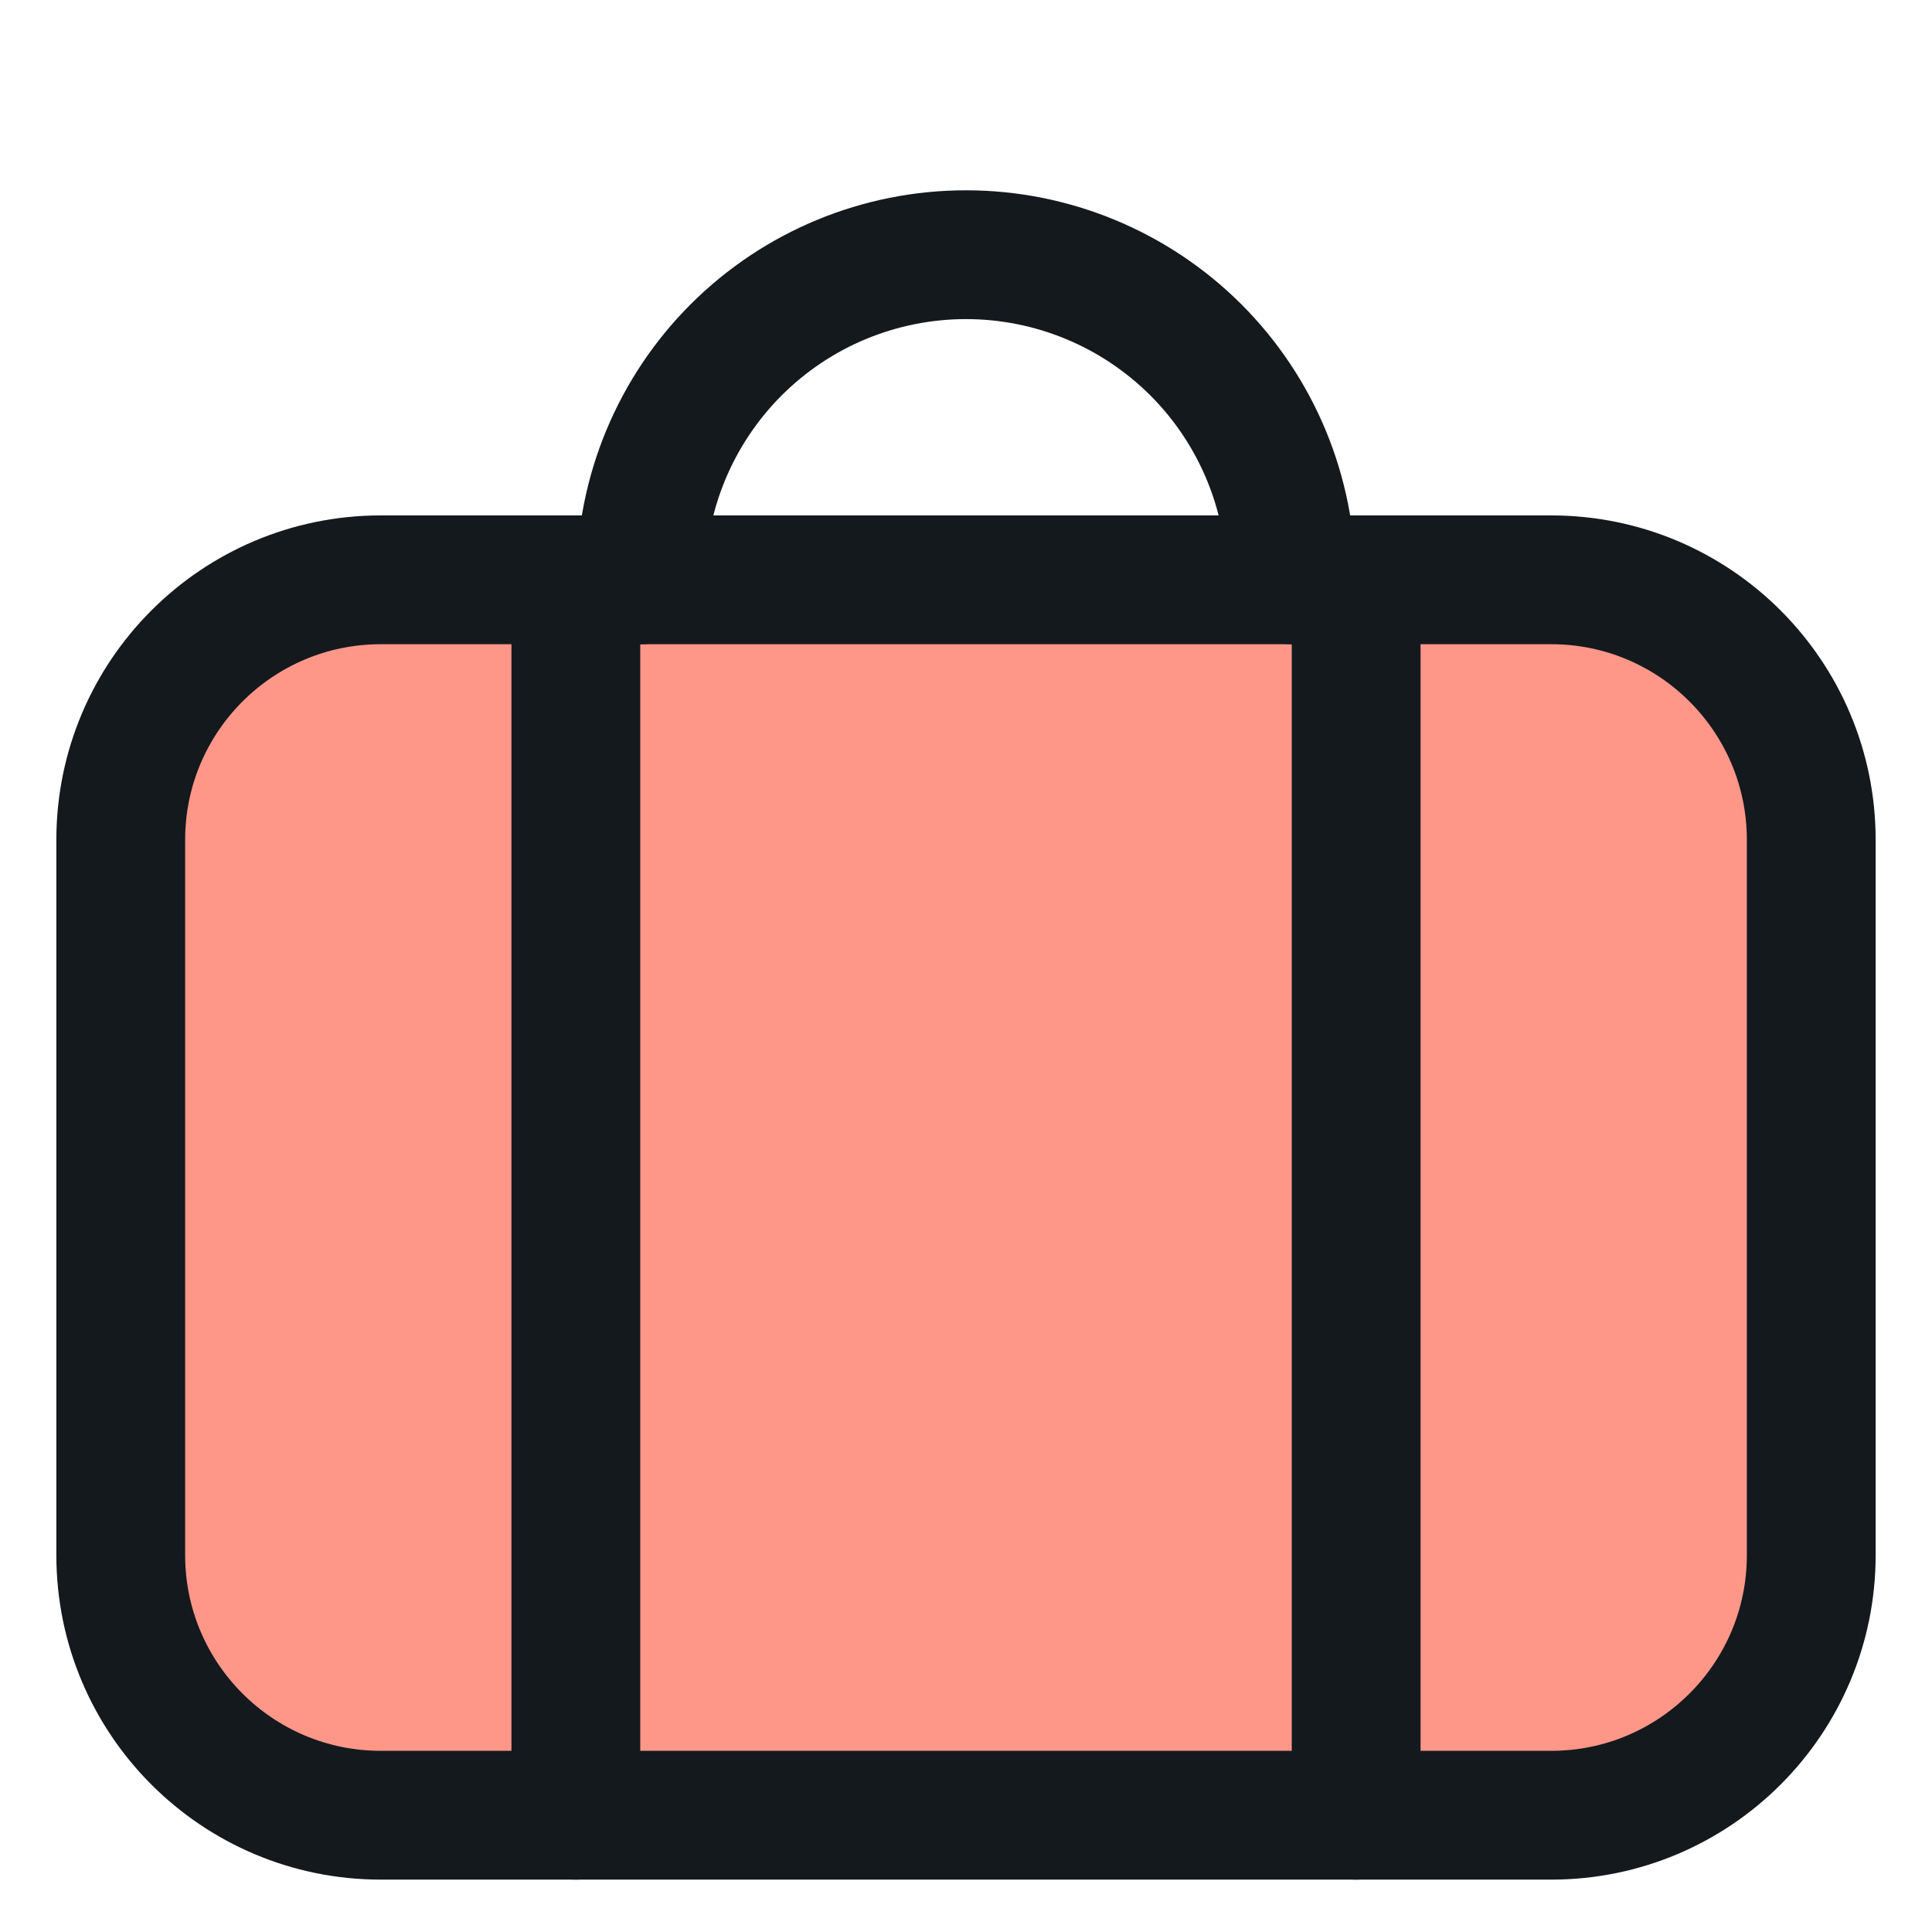
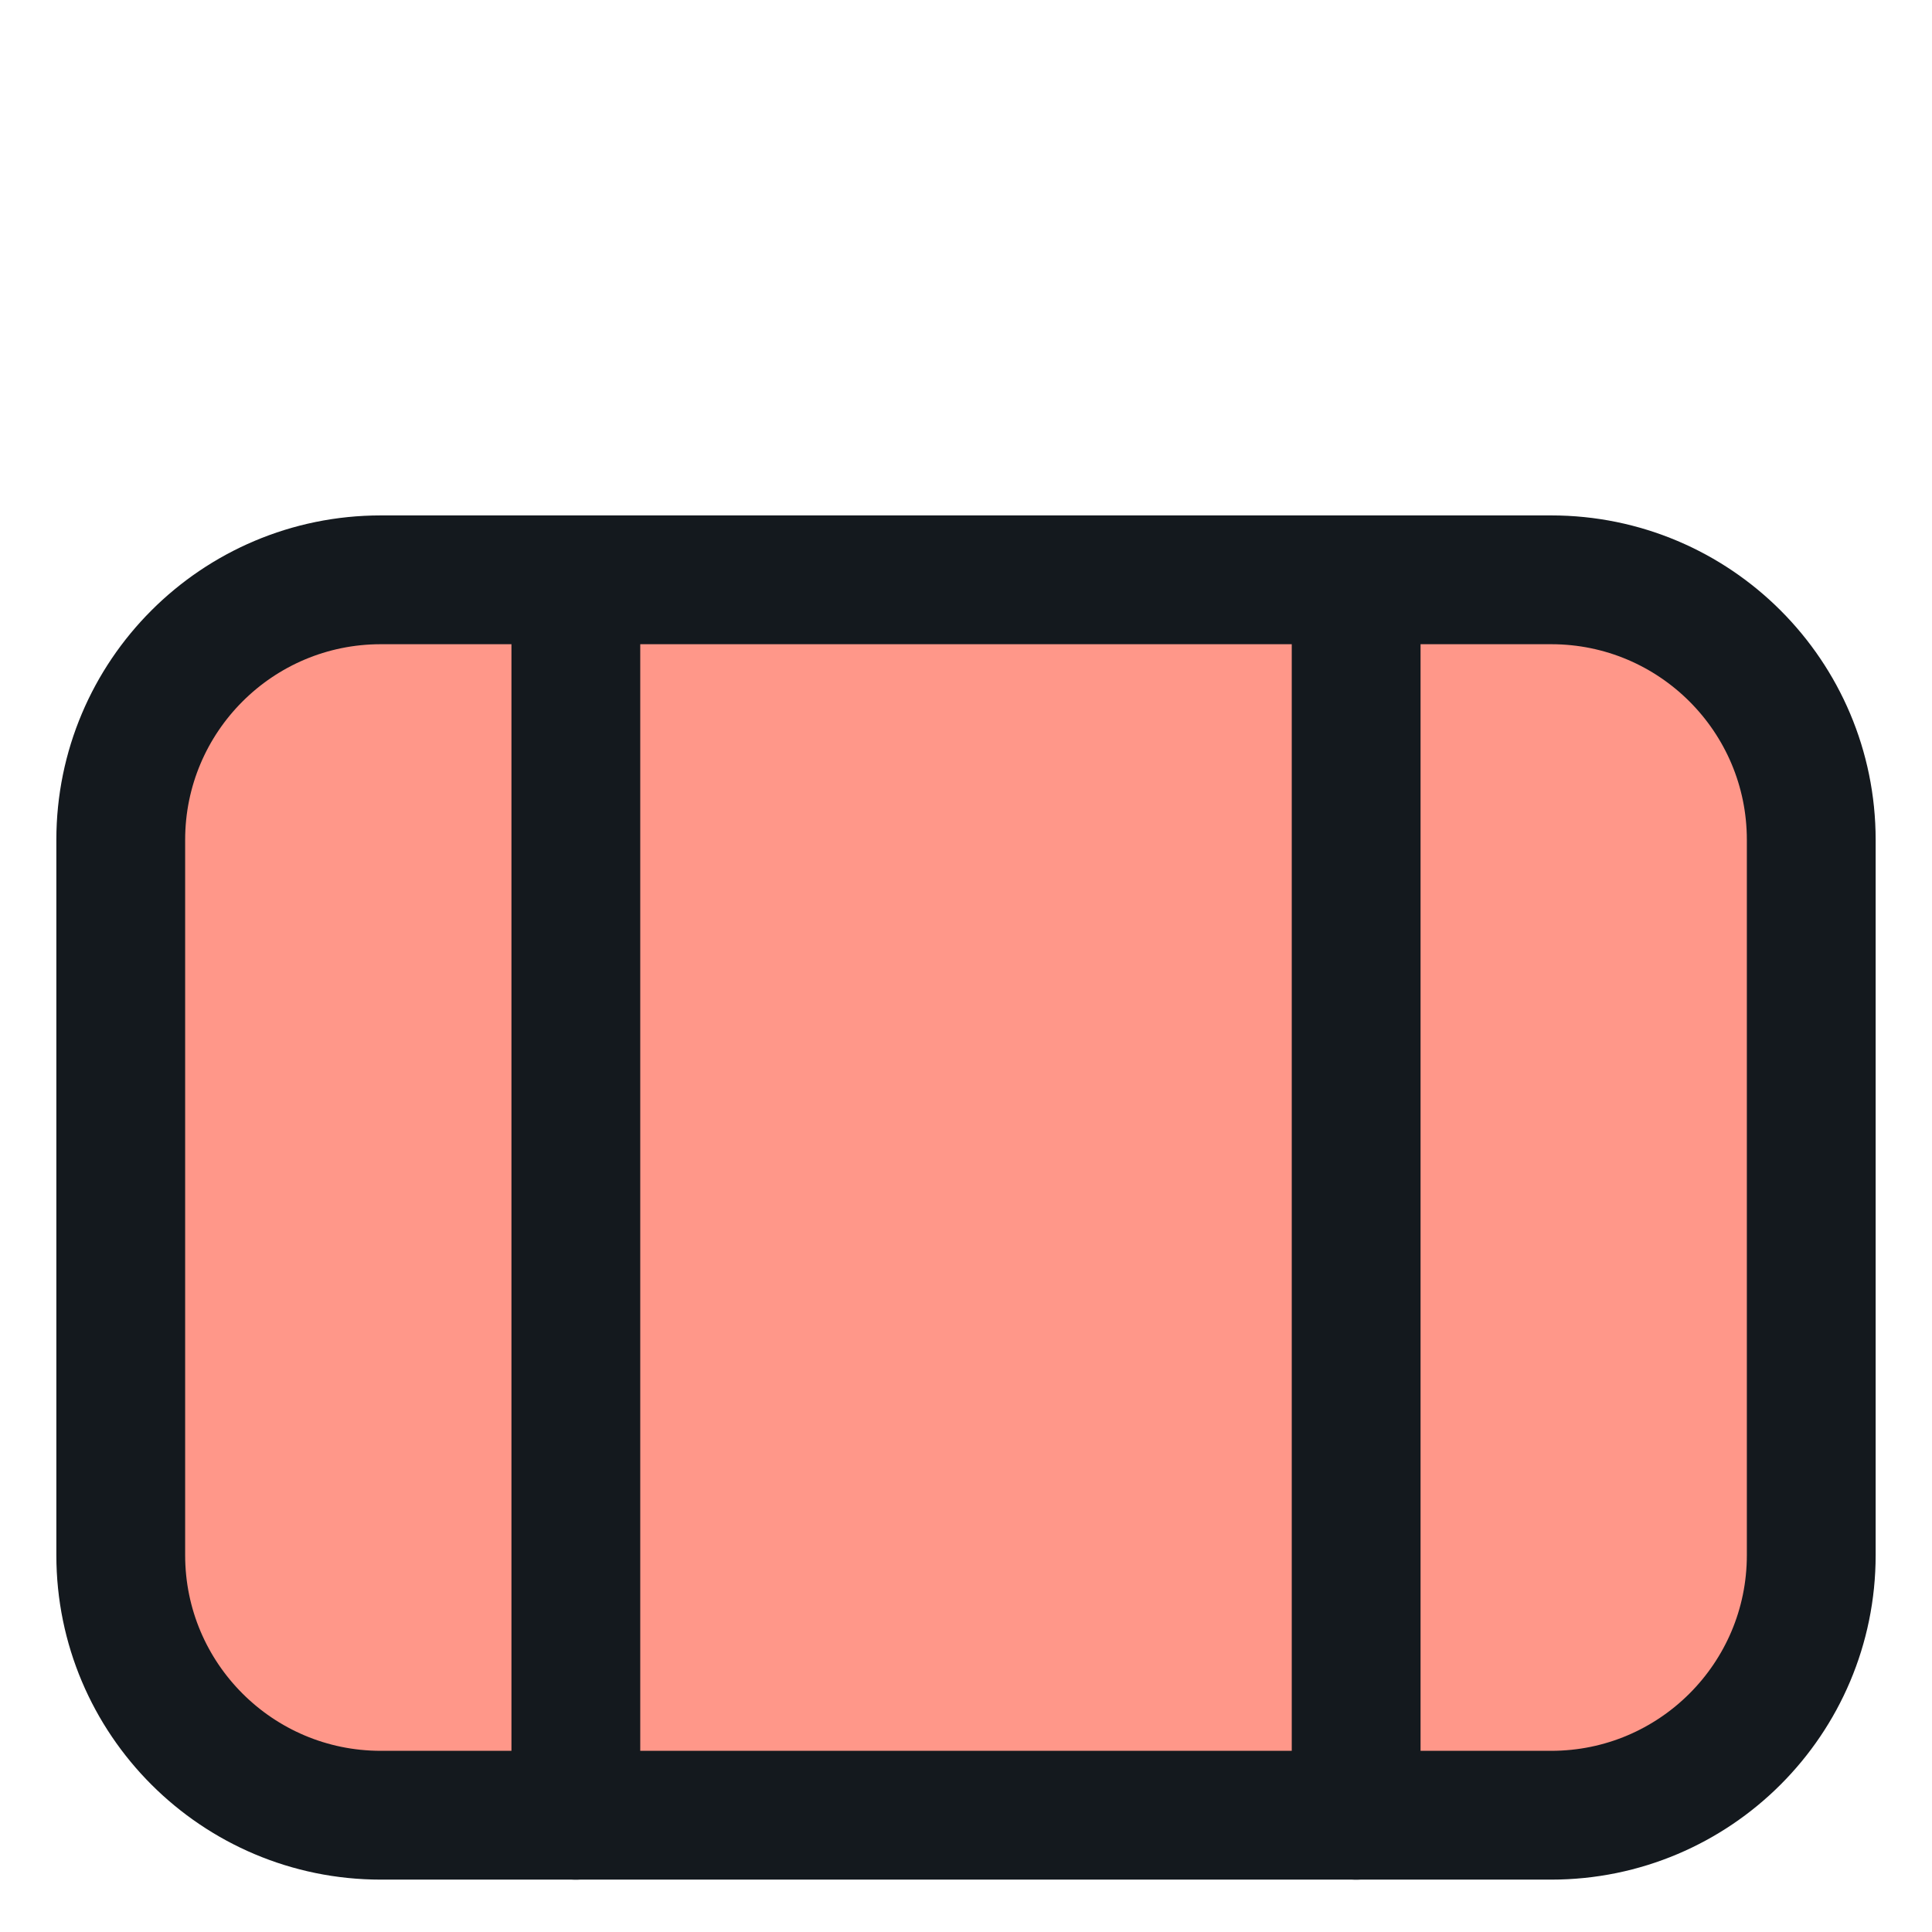
<svg xmlns="http://www.w3.org/2000/svg" width="18" height="18" viewBox="0 0 18 18" fill="none">
  <path d="M14.452 5.402H3.548C2.21 5.402 1.125 6.487 1.125 7.825V14.489C1.125 15.827 2.21 16.912 3.548 16.912H14.452C15.79 16.912 16.875 15.827 16.875 14.489V7.825C16.875 6.487 15.79 5.402 14.452 5.402Z" fill="#FF9789" stroke="#14191E" stroke-width="1.2" stroke-linecap="round" stroke-linejoin="round" />
  <path d="M5.365 16.912V5.402" stroke="#14191E" stroke-width="1.2" stroke-linecap="round" stroke-linejoin="round" />
  <path d="M12.635 16.912V5.402" stroke="#14191E" stroke-width="1.2" stroke-linecap="round" stroke-linejoin="round" />
-   <path d="M5.971 5.402C5.971 4.599 6.29 3.828 6.858 3.26C7.426 2.692 8.196 2.373 9 2.373C9.803 2.373 10.573 2.692 11.142 3.26C11.71 3.828 12.029 4.599 12.029 5.402" stroke="#14191E" stroke-width="1.2" stroke-linecap="round" stroke-linejoin="round" />
</svg>